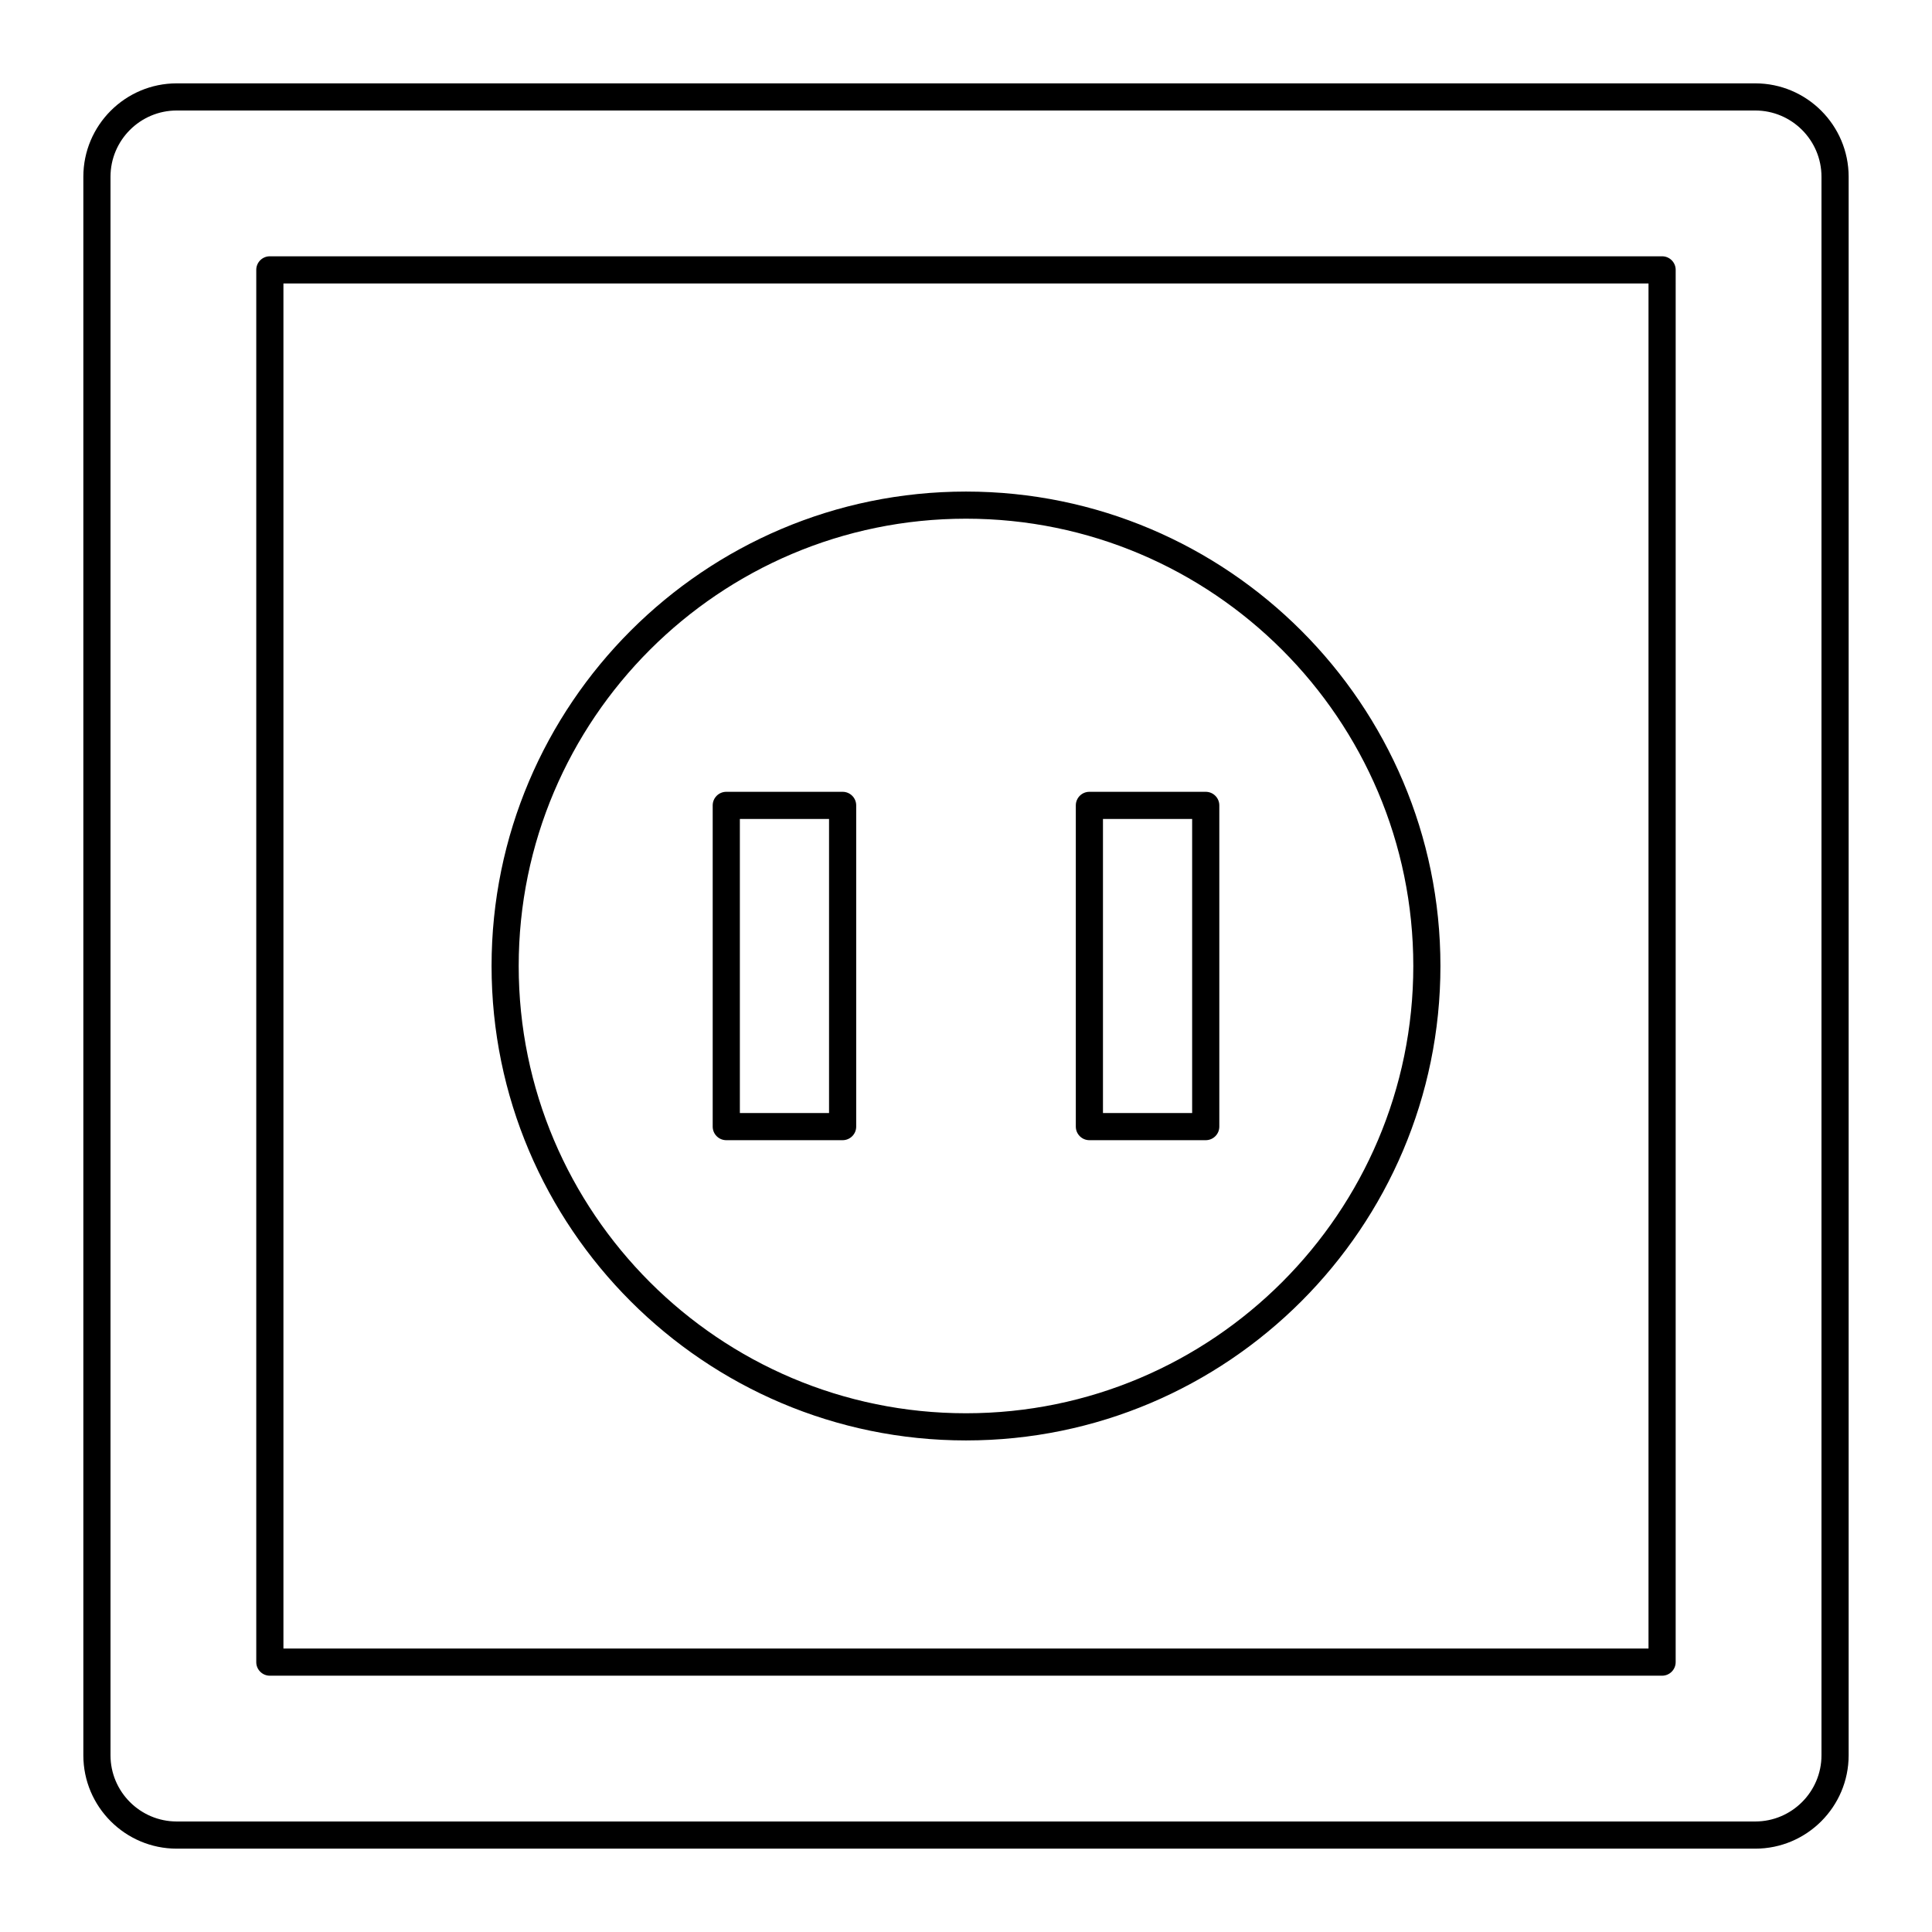
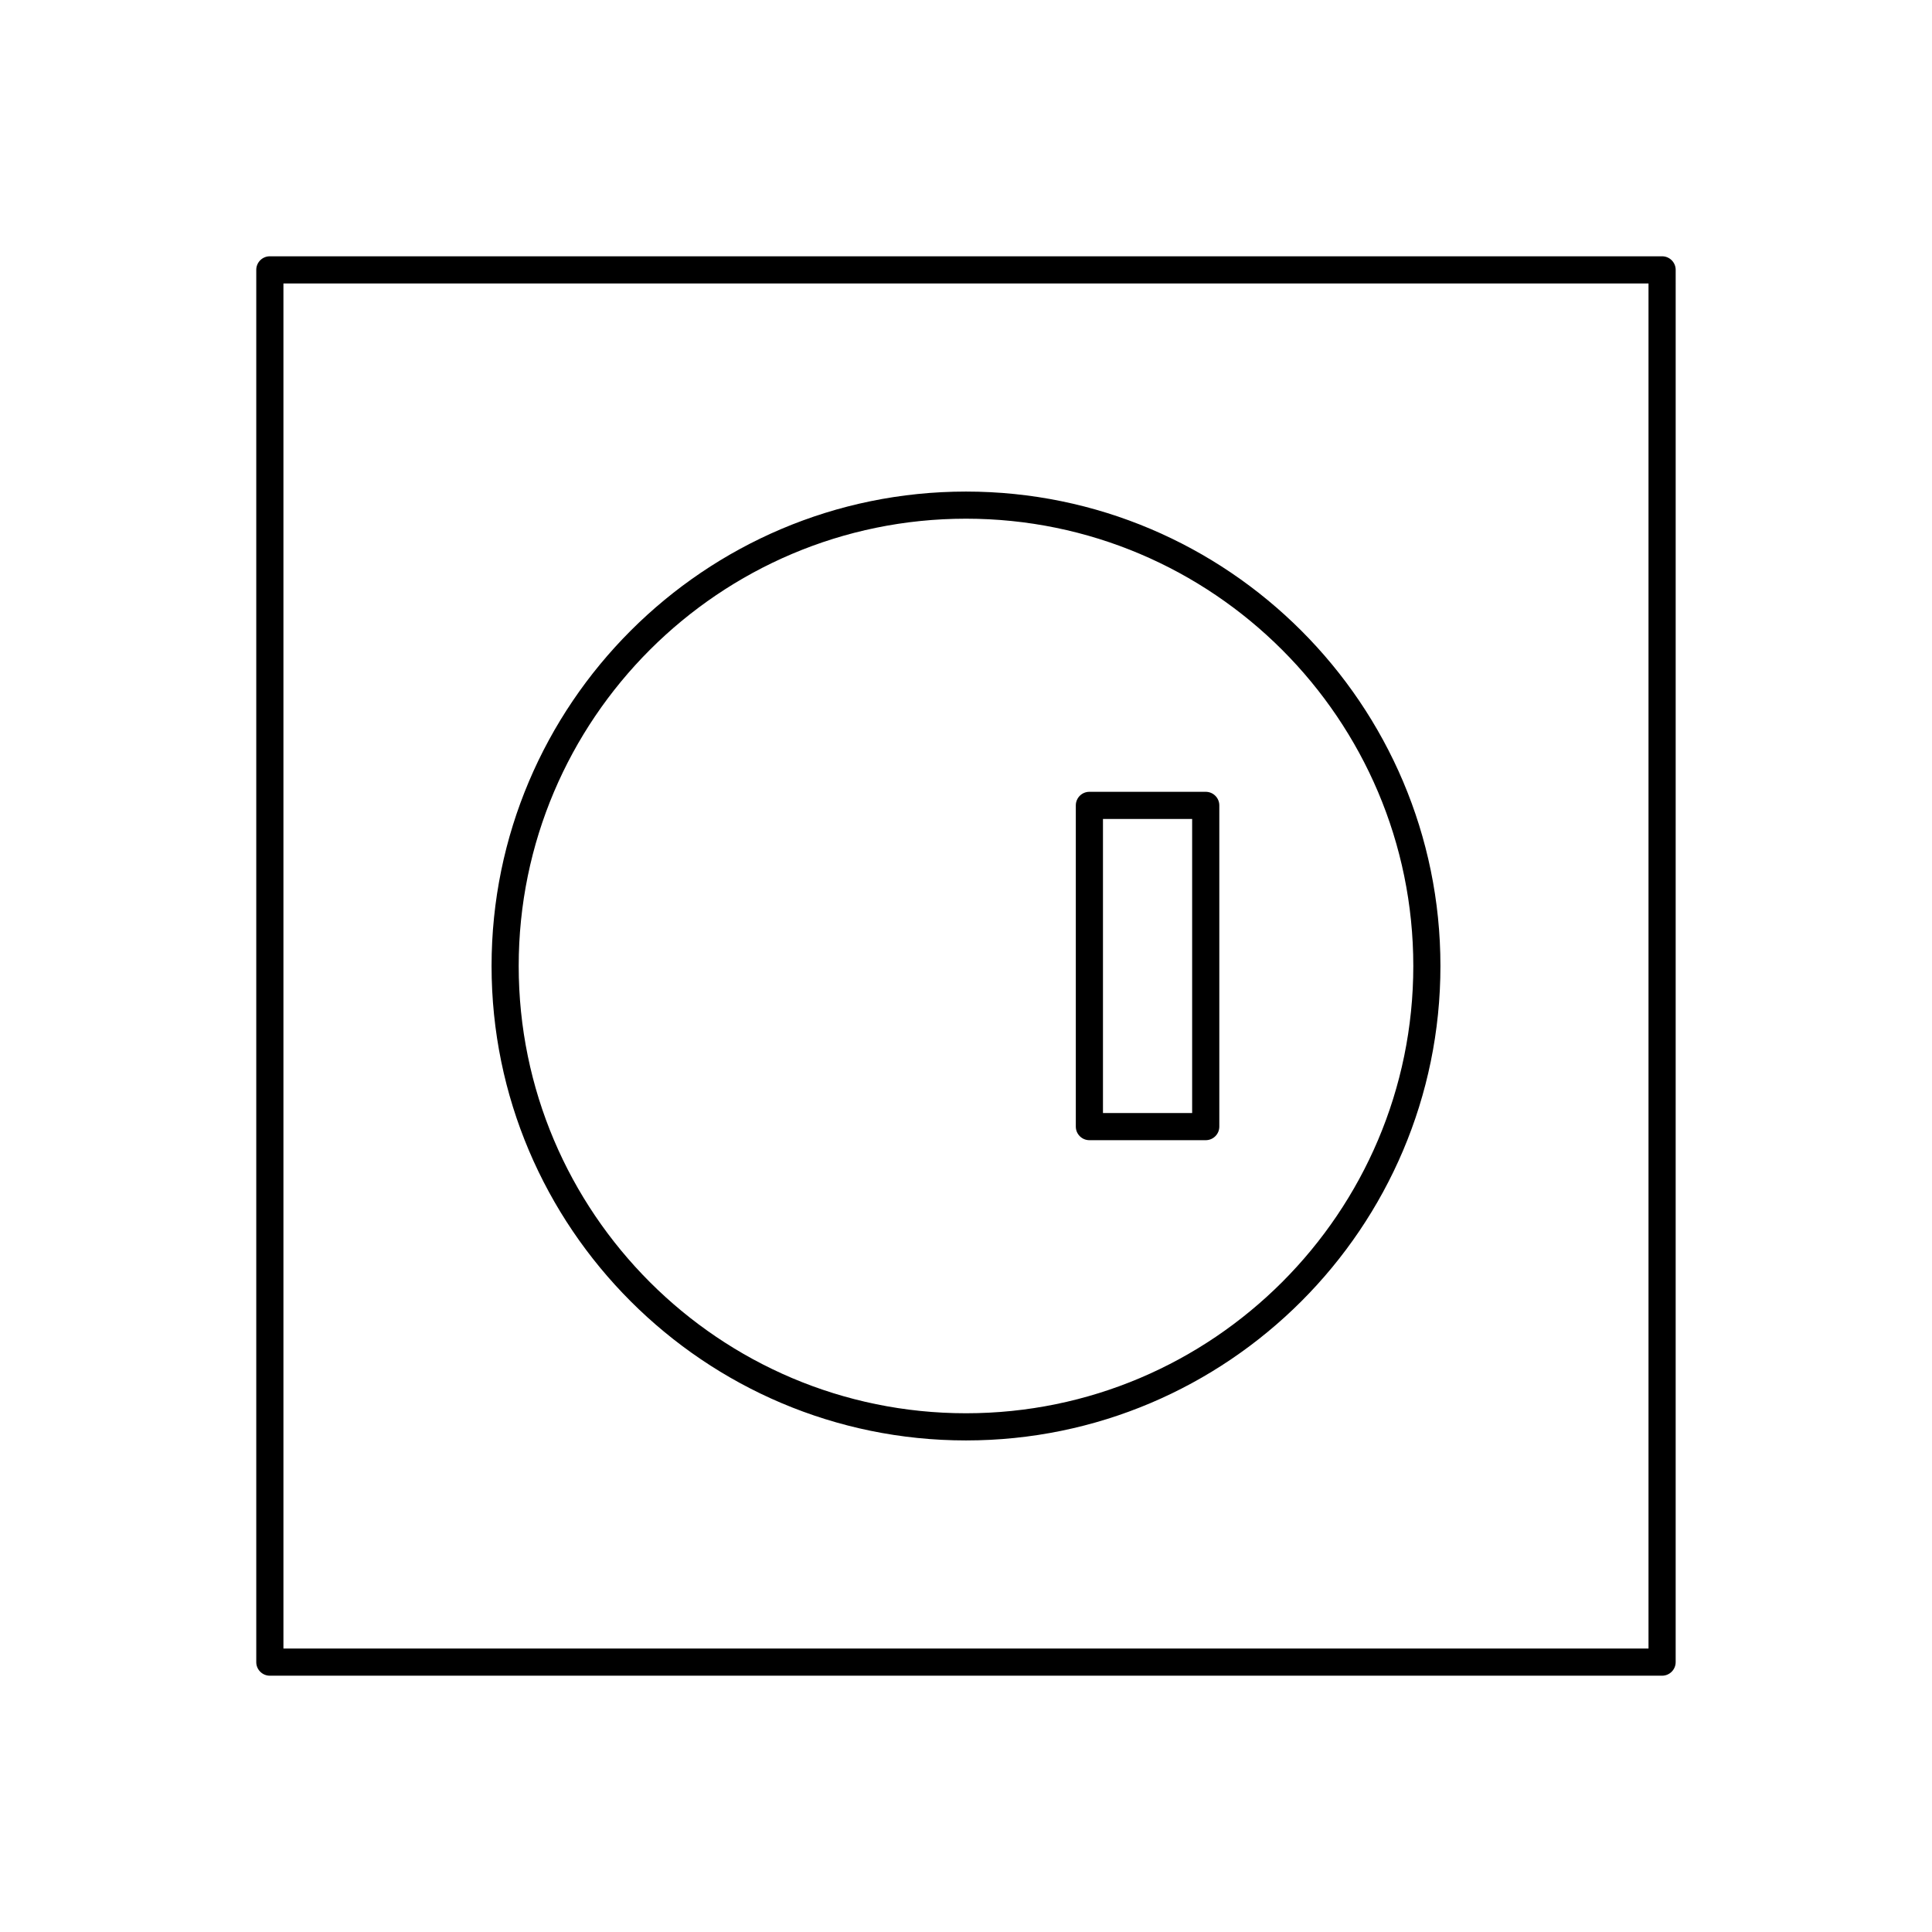
<svg xmlns="http://www.w3.org/2000/svg" fill="#000000" width="800px" height="800px" version="1.1" viewBox="144 144 512 512">
  <g>
-     <path d="m609.16 166.09h-418.32c-13.652 0-24.754 11.105-24.754 24.754v418.32c0 13.648 11.102 24.75 24.754 24.75h418.32c13.648 0 24.75-11.102 24.75-24.75v-418.32c0-13.648-11.102-24.754-24.75-24.754zm17.551 443.07c0 9.676-7.875 17.551-17.551 17.551h-418.32c-9.68 0-17.555-7.875-17.555-17.551v-418.32c0-9.68 7.875-17.555 17.555-17.555h418.32c9.676 0 17.551 7.875 17.551 17.555z" />
    <path d="m584.47 211.92h-368.96c-1.988 0-3.598 1.609-3.598 3.598v368.96c0 1.988 1.609 3.598 3.598 3.598h368.96c1.988 0 3.598-1.609 3.598-3.598l0.004-368.96c0-1.988-1.609-3.598-3.602-3.598zm-3.598 368.96h-361.76v-361.76h361.76z" />
    <path d="m400 525.73c69.328 0 125.73-56.402 125.73-125.73s-56.402-125.73-125.73-125.73c-69.332 0-125.73 56.406-125.73 125.73s56.402 125.73 125.73 125.73zm0-244.27c65.359 0 118.54 53.176 118.54 118.54-0.004 65.355-53.18 118.53-118.54 118.53-65.359 0-118.54-53.176-118.54-118.53 0-65.359 53.176-118.54 118.54-118.54z" />
-     <path d="m336.47 446.16h30.832c1.988 0 3.598-1.609 3.598-3.598v-85.125c0-1.988-1.609-3.598-3.598-3.598h-30.832c-1.988 0-3.598 1.609-3.598 3.598v85.125c0 1.984 1.609 3.598 3.598 3.598zm3.602-85.125h23.633v77.926h-23.633z" />
    <path d="m432.7 446.16h30.832c1.988 0 3.598-1.609 3.598-3.598v-85.125c0-1.988-1.609-3.598-3.598-3.598h-30.832c-1.988 0-3.598 1.609-3.598 3.598v85.125c0 1.984 1.609 3.598 3.598 3.598zm3.598-85.125h23.633v77.926h-23.633z" />
  </g>
</svg>